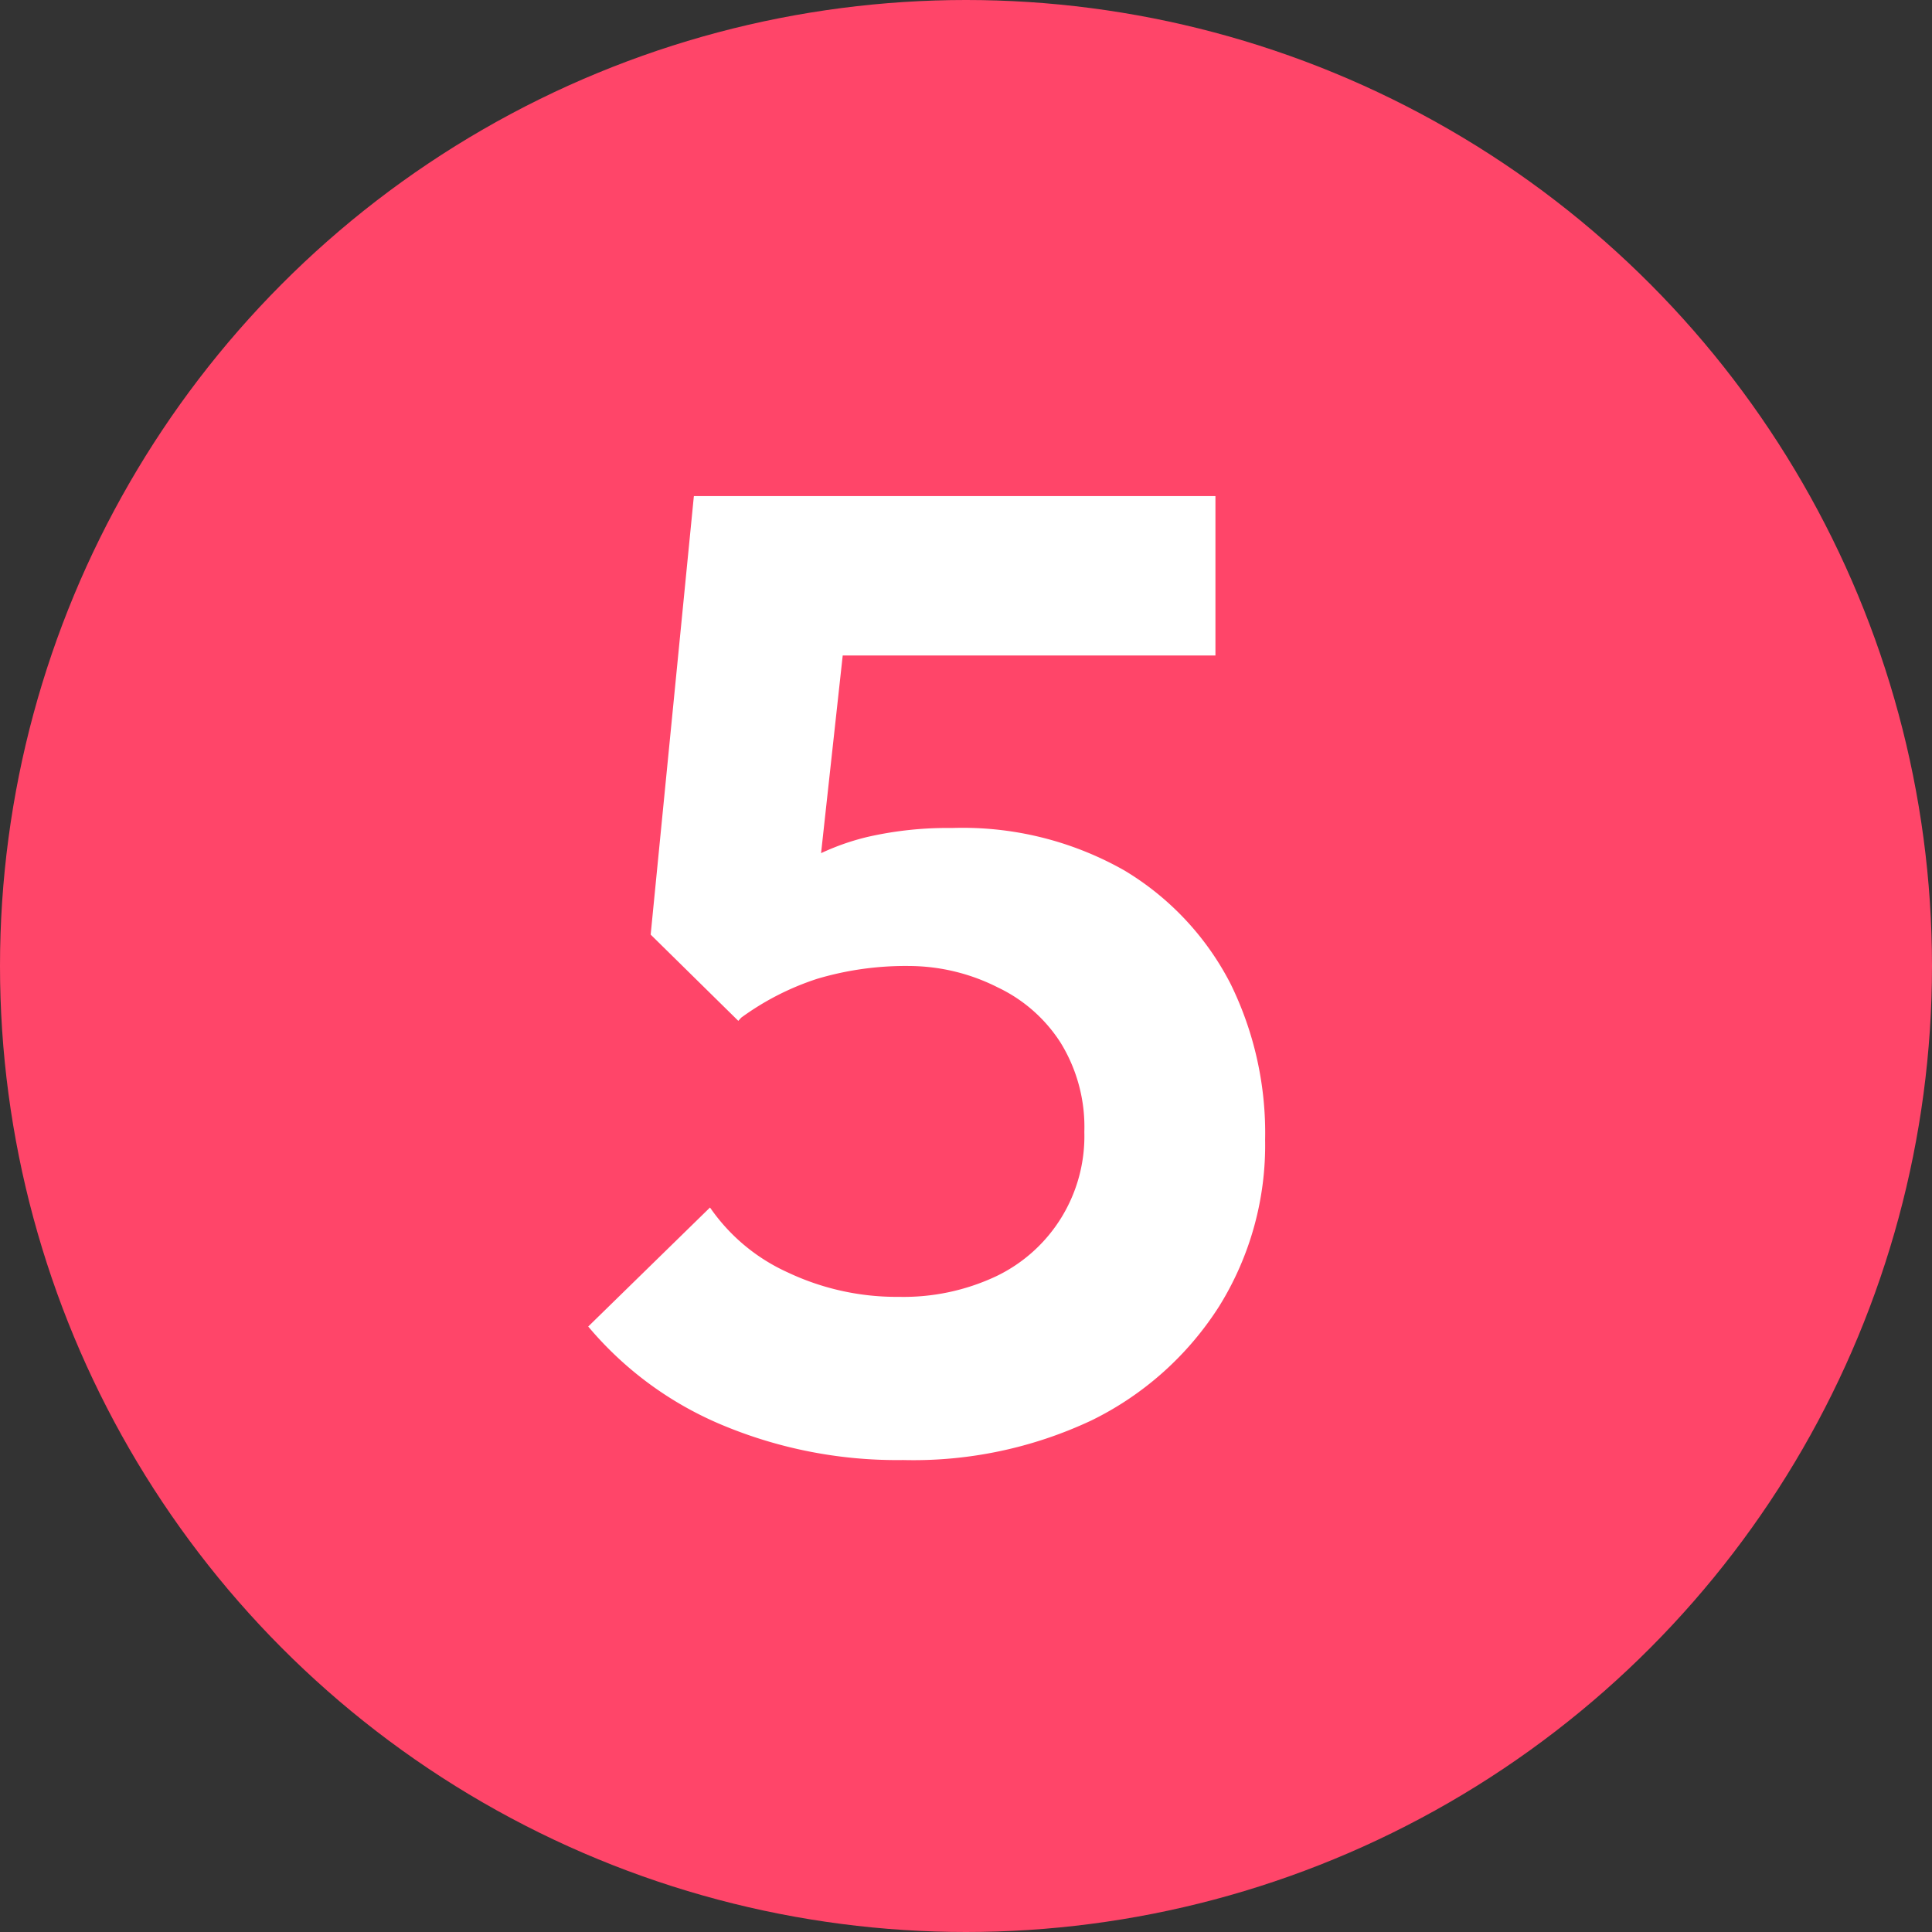
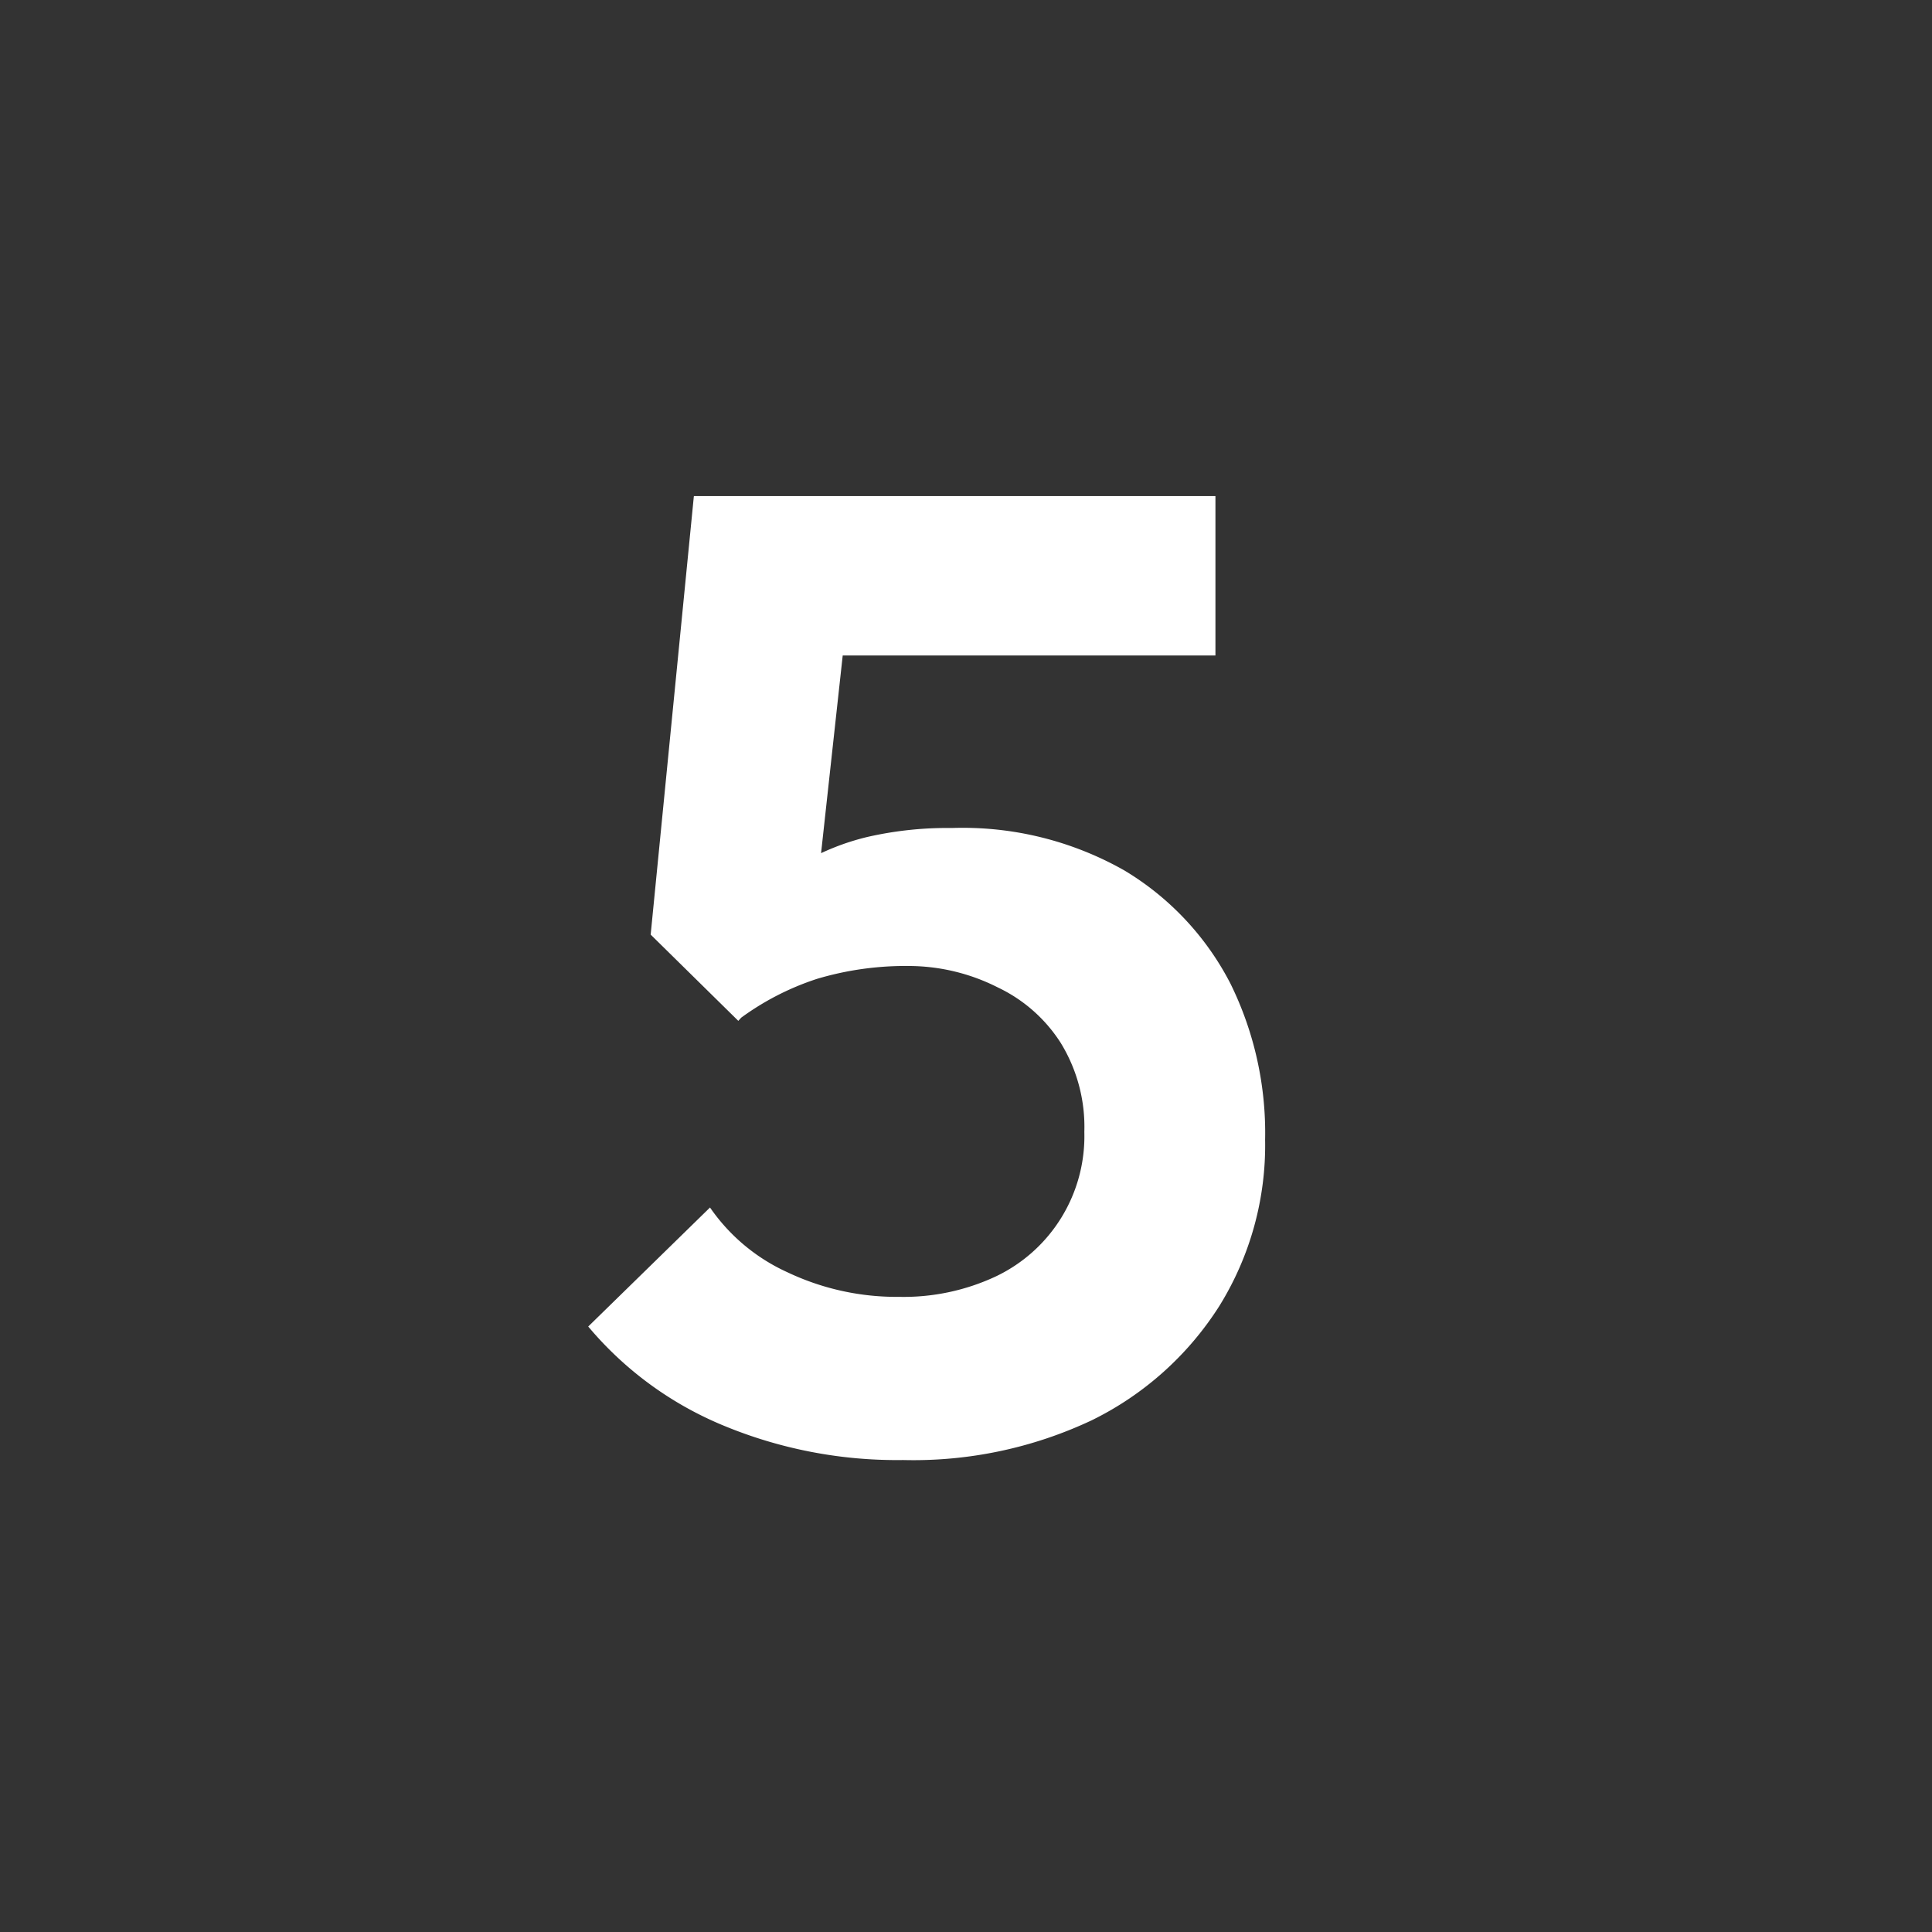
<svg xmlns="http://www.w3.org/2000/svg" viewBox="0 0 56 56">
  <rect x="0" y="0" width="56" height="56" fill="#333333" stroke="none" />
  <g id="Ebene_2" data-name="Ebene 2">
    <g id="Ebene_1-2" data-name="Ebene 1">
-       <circle cx="28" cy="28" r="28" style="fill:#ff4569" />
      <path d="M26.18,42.32a13.12,13.12,0,0,1-5.21-1,10.19,10.19,0,0,1-3.92-2.87L20.58,35a5.47,5.47,0,0,0,2.25,1.88,7.38,7.38,0,0,0,3.23.71,6.31,6.31,0,0,0,2.8-.59,4.5,4.5,0,0,0,2.57-4.19,4.65,4.65,0,0,0-.69-2.59,4.4,4.4,0,0,0-1.82-1.6A5.73,5.73,0,0,0,26.38,28a9,9,0,0,0-2.69.37,7.84,7.84,0,0,0-2.29,1.19l.31-3.36A7.36,7.36,0,0,1,23.28,25a7,7,0,0,1,1.86-.74A10.38,10.38,0,0,1,27.59,24a9.49,9.49,0,0,1,5,1.23,8.19,8.19,0,0,1,3.08,3.29,9.8,9.8,0,0,1,1,4.52,8.84,8.84,0,0,1-1.33,4.82,9.15,9.15,0,0,1-3.7,3.31A12.12,12.12,0,0,1,26.18,42.32ZM21.4,29.59l-2.54-2.5L20.11,14.4h4.82L23.52,27.28ZM20.93,19l-.82-4.62H35.23V19Z" style="fill:#fff" />
    </g>
  </g>
</svg>